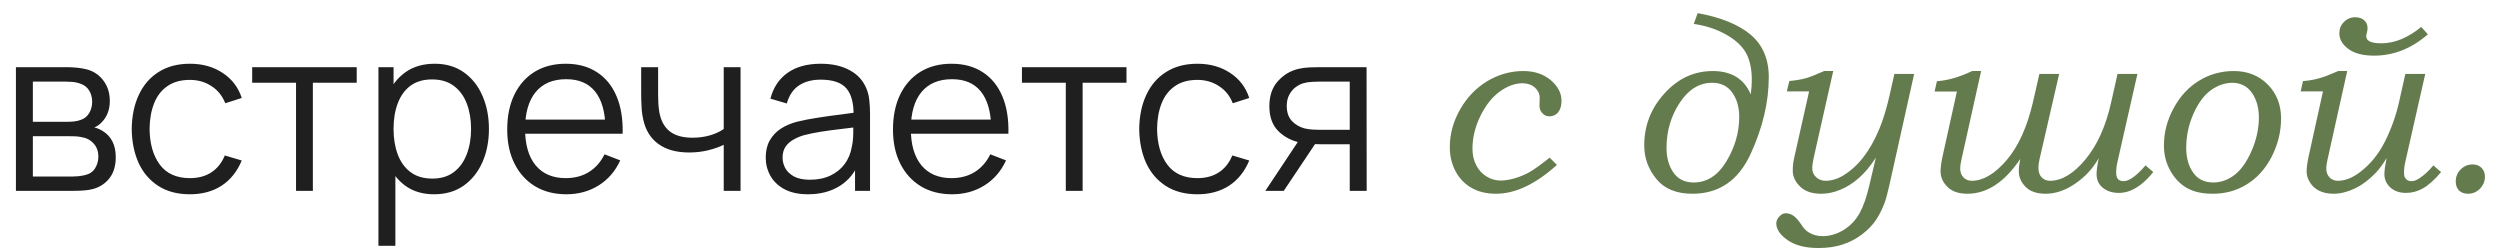
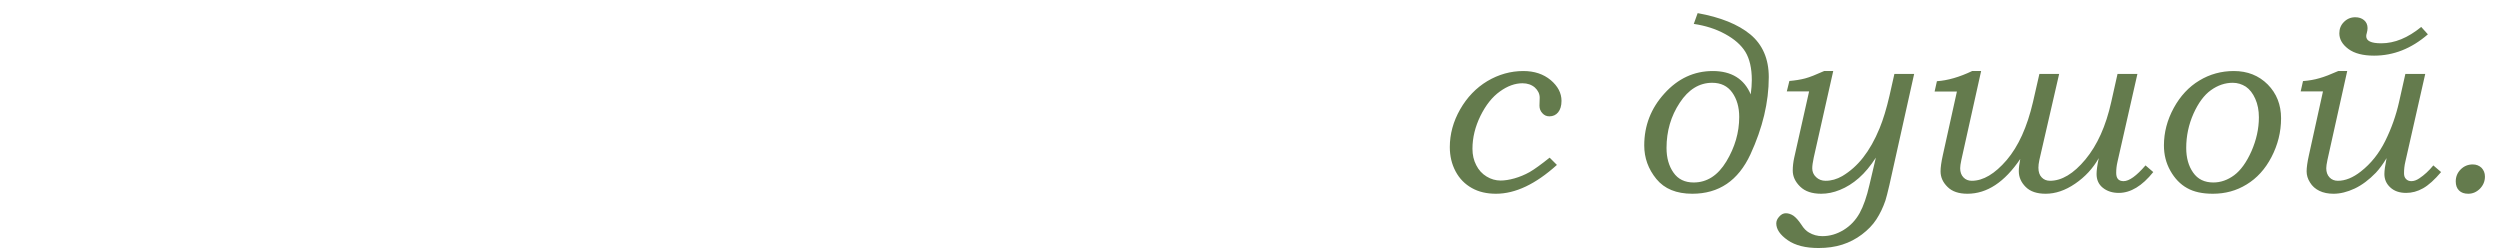
<svg xmlns="http://www.w3.org/2000/svg" width="131" height="13" viewBox="0 0 131 13" fill="none">
-   <path d="M0.834 10V3.52H3.504C3.64 3.52 3.804 3.528 3.996 3.544C4.192 3.56 4.374 3.59 4.542 3.634C4.906 3.73 5.198 3.926 5.418 4.222C5.642 4.518 5.754 4.874 5.754 5.29C5.754 5.522 5.718 5.73 5.646 5.914C5.578 6.094 5.48 6.25 5.352 6.382C5.292 6.45 5.226 6.51 5.154 6.562C5.082 6.61 5.012 6.65 4.944 6.682C5.072 6.706 5.21 6.762 5.358 6.85C5.59 6.986 5.766 7.17 5.886 7.402C6.006 7.63 6.066 7.908 6.066 8.236C6.066 8.68 5.96 9.042 5.748 9.322C5.536 9.602 5.252 9.794 4.896 9.898C4.736 9.942 4.562 9.97 4.374 9.982C4.19 9.994 4.016 10 3.852 10H0.834ZM1.722 9.25H3.81C3.894 9.25 4 9.244 4.128 9.232C4.256 9.216 4.37 9.196 4.47 9.172C4.706 9.112 4.878 8.992 4.986 8.812C5.098 8.628 5.154 8.428 5.154 8.212C5.154 7.928 5.07 7.696 4.902 7.516C4.738 7.332 4.518 7.22 4.242 7.18C4.15 7.16 4.054 7.148 3.954 7.144C3.854 7.14 3.764 7.138 3.684 7.138H1.722V9.25ZM1.722 6.382H3.534C3.638 6.382 3.754 6.376 3.882 6.364C4.014 6.348 4.128 6.322 4.224 6.286C4.432 6.214 4.584 6.09 4.68 5.914C4.78 5.738 4.83 5.546 4.83 5.338C4.83 5.11 4.776 4.91 4.668 4.738C4.564 4.566 4.406 4.446 4.194 4.378C4.05 4.326 3.894 4.296 3.726 4.288C3.562 4.28 3.458 4.276 3.414 4.276H1.722V6.382ZM9.95 10.18C9.298 10.18 8.746 10.034 8.294 9.742C7.842 9.45 7.498 9.048 7.262 8.536C7.03 8.02 6.91 7.428 6.902 6.76C6.91 6.08 7.034 5.484 7.274 4.972C7.514 4.456 7.86 4.056 8.312 3.772C8.764 3.484 9.312 3.34 9.956 3.34C10.612 3.34 11.182 3.5 11.666 3.82C12.154 4.14 12.488 4.578 12.668 5.134L11.804 5.41C11.652 5.022 11.41 4.722 11.078 4.51C10.75 4.294 10.374 4.186 9.95 4.186C9.474 4.186 9.08 4.296 8.768 4.516C8.456 4.732 8.224 5.034 8.072 5.422C7.92 5.81 7.842 6.256 7.838 6.76C7.846 7.536 8.026 8.16 8.378 8.632C8.73 9.1 9.254 9.334 9.95 9.334C10.39 9.334 10.764 9.234 11.072 9.034C11.384 8.83 11.62 8.534 11.78 8.146L12.668 8.41C12.428 8.986 12.076 9.426 11.612 9.73C11.148 10.03 10.594 10.18 9.95 10.18ZM15.512 10V4.336H13.214V3.52H18.692V4.336H16.394V10H15.512ZM22.746 10.18C22.15 10.18 21.646 10.03 21.234 9.73C20.822 9.426 20.51 9.016 20.298 8.5C20.086 7.98 19.98 7.398 19.98 6.754C19.98 6.098 20.086 5.514 20.298 5.002C20.514 4.486 20.83 4.08 21.246 3.784C21.662 3.488 22.174 3.34 22.782 3.34C23.374 3.34 23.882 3.49 24.306 3.79C24.73 4.09 25.054 4.498 25.278 5.014C25.506 5.53 25.62 6.11 25.62 6.754C25.62 7.402 25.506 7.984 25.278 8.5C25.05 9.016 24.722 9.426 24.294 9.73C23.866 10.03 23.35 10.18 22.746 10.18ZM19.83 12.88V3.52H20.622V8.398H20.718V12.88H19.83ZM22.656 9.358C23.108 9.358 23.484 9.244 23.784 9.016C24.084 8.788 24.308 8.478 24.456 8.086C24.608 7.69 24.684 7.246 24.684 6.754C24.684 6.266 24.61 5.826 24.462 5.434C24.314 5.042 24.088 4.732 23.784 4.504C23.484 4.276 23.102 4.162 22.638 4.162C22.186 4.162 21.81 4.272 21.51 4.492C21.214 4.712 20.992 5.018 20.844 5.41C20.696 5.798 20.622 6.246 20.622 6.754C20.622 7.254 20.696 7.702 20.844 8.098C20.992 8.49 21.216 8.798 21.516 9.022C21.816 9.246 22.196 9.358 22.656 9.358ZM29.68 10.18C29.048 10.18 28.5 10.04 28.036 9.76C27.576 9.48 27.218 9.086 26.962 8.578C26.706 8.07 26.578 7.474 26.578 6.79C26.578 6.082 26.704 5.47 26.956 4.954C27.208 4.438 27.562 4.04 28.018 3.76C28.478 3.48 29.02 3.34 29.644 3.34C30.284 3.34 30.83 3.488 31.282 3.784C31.734 4.076 32.076 4.496 32.308 5.044C32.54 5.592 32.646 6.246 32.626 7.006H31.726V6.694C31.71 5.854 31.528 5.22 31.18 4.792C30.836 4.364 30.332 4.15 29.668 4.15C28.972 4.15 28.438 4.376 28.066 4.828C27.698 5.28 27.514 5.924 27.514 6.76C27.514 7.576 27.698 8.21 28.066 8.662C28.438 9.11 28.964 9.334 29.644 9.334C30.108 9.334 30.512 9.228 30.856 9.016C31.204 8.8 31.478 8.49 31.678 8.086L32.5 8.404C32.244 8.968 31.866 9.406 31.366 9.718C30.87 10.026 30.308 10.18 29.68 10.18ZM27.202 7.006V6.268H32.152V7.006H27.202ZM37.923 10V7.588C37.707 7.696 37.441 7.79 37.125 7.87C36.809 7.95 36.469 7.99 36.105 7.99C35.449 7.99 34.917 7.844 34.509 7.552C34.101 7.26 33.835 6.838 33.711 6.286C33.671 6.122 33.643 5.948 33.627 5.764C33.615 5.58 33.607 5.414 33.603 5.266C33.599 5.118 33.597 5.012 33.597 4.948V3.52H34.485V4.948C34.485 5.08 34.489 5.23 34.497 5.398C34.505 5.566 34.523 5.73 34.551 5.89C34.631 6.326 34.811 6.656 35.091 6.88C35.375 7.104 35.773 7.216 36.285 7.216C36.605 7.216 36.907 7.176 37.191 7.096C37.479 7.012 37.723 6.9 37.923 6.76V3.52H38.805V10H37.923ZM42.339 10.18C41.85 10.18 41.441 10.092 41.108 9.916C40.781 9.74 40.535 9.506 40.37 9.214C40.206 8.922 40.124 8.604 40.124 8.26C40.124 7.908 40.194 7.608 40.334 7.36C40.478 7.108 40.672 6.902 40.916 6.742C41.164 6.582 41.45 6.46 41.775 6.376C42.102 6.296 42.465 6.226 42.861 6.166C43.261 6.102 43.651 6.048 44.031 6.004C44.414 5.956 44.751 5.91 45.038 5.866L44.727 6.058C44.739 5.418 44.614 4.944 44.355 4.636C44.094 4.328 43.642 4.174 42.998 4.174C42.554 4.174 42.178 4.274 41.87 4.474C41.566 4.674 41.352 4.99 41.228 5.422L40.37 5.17C40.519 4.59 40.816 4.14 41.264 3.82C41.712 3.5 42.294 3.34 43.011 3.34C43.602 3.34 44.105 3.452 44.517 3.676C44.932 3.896 45.227 4.216 45.398 4.636C45.478 4.824 45.531 5.034 45.554 5.266C45.578 5.498 45.59 5.734 45.59 5.974V10H44.804V8.374L45.032 8.47C44.812 9.026 44.471 9.45 44.007 9.742C43.542 10.034 42.986 10.18 42.339 10.18ZM42.441 9.418C42.852 9.418 43.212 9.344 43.52 9.196C43.828 9.048 44.077 8.846 44.264 8.59C44.453 8.33 44.575 8.038 44.63 7.714C44.678 7.506 44.705 7.278 44.709 7.03C44.712 6.778 44.715 6.59 44.715 6.466L45.05 6.64C44.751 6.68 44.425 6.72 44.072 6.76C43.724 6.8 43.38 6.846 43.041 6.898C42.705 6.95 42.401 7.012 42.129 7.084C41.944 7.136 41.767 7.21 41.594 7.306C41.422 7.398 41.281 7.522 41.169 7.678C41.06 7.834 41.007 8.028 41.007 8.26C41.007 8.448 41.053 8.63 41.145 8.806C41.24 8.982 41.392 9.128 41.6 9.244C41.812 9.36 42.093 9.418 42.441 9.418ZM49.895 10.18C49.263 10.18 48.715 10.04 48.251 9.76C47.791 9.48 47.432 9.086 47.176 8.578C46.92 8.07 46.792 7.474 46.792 6.79C46.792 6.082 46.919 5.47 47.17 4.954C47.422 4.438 47.776 4.04 48.233 3.76C48.693 3.48 49.234 3.34 49.858 3.34C50.498 3.34 51.044 3.488 51.496 3.784C51.949 4.076 52.291 4.496 52.523 5.044C52.755 5.592 52.861 6.246 52.84 7.006H51.941V6.694C51.925 5.854 51.742 5.22 51.395 4.792C51.05 4.364 50.547 4.15 49.883 4.15C49.187 4.15 48.653 4.376 48.281 4.828C47.913 5.28 47.728 5.924 47.728 6.76C47.728 7.576 47.913 8.21 48.281 8.662C48.653 9.11 49.178 9.334 49.858 9.334C50.322 9.334 50.727 9.228 51.071 9.016C51.419 8.8 51.693 8.49 51.892 8.086L52.715 8.404C52.459 8.968 52.081 9.406 51.581 9.718C51.084 10.026 50.523 10.18 49.895 10.18ZM47.416 7.006V6.268H52.367V7.006H47.416ZM55.848 10V4.336H53.55V3.52H59.028V4.336H56.73V10H55.848ZM62.743 10.18C62.091 10.18 61.539 10.034 61.087 9.742C60.635 9.45 60.291 9.048 60.055 8.536C59.823 8.02 59.703 7.428 59.695 6.76C59.703 6.08 59.827 5.484 60.067 4.972C60.307 4.456 60.653 4.056 61.105 3.772C61.557 3.484 62.105 3.34 62.749 3.34C63.405 3.34 63.975 3.5 64.459 3.82C64.947 4.14 65.281 4.578 65.461 5.134L64.597 5.41C64.445 5.022 64.203 4.722 63.871 4.51C63.543 4.294 63.167 4.186 62.743 4.186C62.267 4.186 61.873 4.296 61.561 4.516C61.249 4.732 61.017 5.034 60.865 5.422C60.713 5.81 60.635 6.256 60.631 6.76C60.639 7.536 60.819 8.16 61.171 8.632C61.523 9.1 62.047 9.334 62.743 9.334C63.183 9.334 63.557 9.234 63.865 9.034C64.177 8.83 64.413 8.534 64.573 8.146L65.461 8.41C65.221 8.986 64.869 9.426 64.405 9.73C63.941 10.03 63.387 10.18 62.743 10.18ZM70.726 10V7.558H69.214C69.038 7.558 68.856 7.552 68.668 7.54C68.484 7.524 68.312 7.502 68.152 7.474C67.696 7.386 67.308 7.186 66.988 6.874C66.672 6.558 66.514 6.122 66.514 5.566C66.514 5.022 66.662 4.586 66.958 4.258C67.254 3.926 67.612 3.71 68.032 3.61C68.224 3.566 68.418 3.54 68.614 3.532C68.814 3.524 68.986 3.52 69.13 3.52H71.608L71.614 10H70.726ZM66.304 10L68.11 7.282H69.088L67.27 10H66.304ZM69.166 6.802H70.726V4.276H69.166C69.07 4.276 68.936 4.28 68.764 4.288C68.592 4.296 68.43 4.322 68.278 4.366C68.146 4.406 68.014 4.476 67.882 4.576C67.754 4.672 67.646 4.802 67.558 4.966C67.47 5.126 67.426 5.322 67.426 5.554C67.426 5.878 67.514 6.138 67.69 6.334C67.87 6.526 68.094 6.658 68.362 6.73C68.506 6.762 68.65 6.782 68.794 6.79C68.938 6.798 69.062 6.802 69.166 6.802Z" fill="#1F1F1F" />
  <path d="M81.201 8.261L81.582 8.642C80.464 9.651 79.404 10.152 78.389 10.152C77.906 10.152 77.487 10.057 77.126 9.854C76.764 9.651 76.478 9.365 76.275 8.984C76.072 8.604 75.97 8.178 75.97 7.708C75.97 7.029 76.148 6.369 76.51 5.734C76.872 5.1 77.348 4.604 77.938 4.249C78.528 3.9 79.157 3.722 79.823 3.722C80.401 3.722 80.877 3.881 81.258 4.198C81.632 4.516 81.823 4.877 81.823 5.284C81.823 5.55 81.759 5.747 81.645 5.887C81.531 6.026 81.378 6.096 81.188 6.096C81.042 6.096 80.921 6.045 80.82 5.931C80.718 5.823 80.668 5.69 80.668 5.538L80.674 5.334L80.68 5.119C80.68 4.916 80.591 4.738 80.426 4.585C80.255 4.439 80.039 4.363 79.779 4.363C79.385 4.363 78.985 4.509 78.592 4.795C78.192 5.081 77.856 5.506 77.576 6.071C77.297 6.642 77.157 7.213 77.157 7.797C77.157 8.115 77.221 8.4 77.354 8.654C77.481 8.908 77.665 9.111 77.9 9.251C78.128 9.391 78.376 9.46 78.63 9.46C78.846 9.46 79.093 9.422 79.36 9.346C79.626 9.27 79.893 9.162 80.153 9.016C80.407 8.87 80.756 8.616 81.201 8.261ZM88.957 0.688C90.151 0.904 91.071 1.272 91.719 1.805C92.36 2.338 92.684 3.087 92.684 4.04C92.684 5.36 92.36 6.706 91.725 8.083C91.084 9.467 90.068 10.152 88.678 10.152C87.847 10.152 87.218 9.898 86.793 9.378C86.368 8.857 86.158 8.273 86.158 7.62C86.158 6.585 86.507 5.677 87.218 4.896C87.923 4.116 88.767 3.722 89.751 3.722C90.728 3.722 91.395 4.135 91.738 4.947C91.776 4.662 91.795 4.414 91.795 4.198C91.795 3.576 91.681 3.087 91.459 2.719C91.236 2.357 90.881 2.046 90.392 1.78C89.903 1.513 89.357 1.342 88.754 1.253L88.957 0.688ZM91.135 6.128C91.135 5.607 91.008 5.182 90.767 4.846C90.525 4.509 90.176 4.338 89.719 4.338C89.046 4.338 88.475 4.687 88.018 5.385C87.555 6.083 87.326 6.877 87.326 7.753C87.326 8.267 87.447 8.699 87.688 9.041C87.929 9.391 88.285 9.562 88.748 9.562C89.446 9.562 90.018 9.194 90.462 8.458C90.906 7.721 91.135 6.947 91.135 6.128ZM99.266 3.875H100.301L99.006 9.689C98.911 10.095 98.841 10.368 98.796 10.508C98.669 10.876 98.511 11.206 98.32 11.498C98.13 11.79 97.876 12.05 97.565 12.285C97.254 12.52 96.911 12.698 96.537 12.818C96.156 12.939 95.743 12.996 95.293 12.996C94.613 12.996 94.074 12.863 93.674 12.584C93.274 12.304 93.077 12.012 93.077 11.707C93.077 11.581 93.128 11.46 93.236 11.346C93.337 11.231 93.452 11.174 93.579 11.174C93.712 11.174 93.845 11.219 93.972 11.301C94.099 11.39 94.239 11.543 94.391 11.771C94.518 11.974 94.651 12.107 94.791 12.184C95.001 12.31 95.235 12.374 95.489 12.374C95.883 12.374 96.251 12.266 96.606 12.05C96.956 11.835 97.235 11.543 97.444 11.168C97.647 10.8 97.819 10.305 97.959 9.689L98.295 8.261C98.016 8.692 97.724 9.048 97.406 9.327C97.089 9.606 96.759 9.81 96.416 9.949C96.073 10.089 95.749 10.152 95.432 10.152C94.956 10.152 94.588 10.032 94.328 9.778C94.067 9.524 93.94 9.245 93.94 8.94C93.94 8.718 93.966 8.489 94.017 8.261L94.797 4.789H93.629L93.763 4.243C94.067 4.217 94.347 4.173 94.588 4.109C94.829 4.046 95.159 3.913 95.585 3.722H96.061L95.039 8.261C94.988 8.502 94.962 8.686 94.962 8.819C94.962 8.997 95.026 9.156 95.165 9.283C95.299 9.41 95.464 9.473 95.661 9.473C95.959 9.473 96.251 9.391 96.537 9.226C96.943 8.984 97.311 8.661 97.628 8.254C97.946 7.848 98.238 7.34 98.492 6.718C98.682 6.255 98.853 5.69 99.006 5.03L99.266 3.875ZM102.542 4.795H101.374L101.494 4.255C102.059 4.217 102.675 4.04 103.341 3.722H103.811L102.776 8.375C102.732 8.578 102.713 8.724 102.713 8.813C102.713 9.016 102.77 9.175 102.884 9.295C102.999 9.416 103.145 9.473 103.322 9.473C103.919 9.473 104.528 9.111 105.15 8.388C105.766 7.664 106.223 6.655 106.528 5.347L106.864 3.875H107.899L106.864 8.375C106.826 8.546 106.813 8.686 106.813 8.788C106.813 9.01 106.871 9.181 106.985 9.295C107.099 9.416 107.245 9.473 107.423 9.473C108.032 9.473 108.654 9.105 109.276 8.356C109.898 7.607 110.349 6.604 110.628 5.347L110.958 3.875H112L110.958 8.47C110.908 8.68 110.889 8.876 110.889 9.061C110.889 9.353 111.016 9.492 111.276 9.492C111.568 9.492 111.949 9.219 112.425 8.667L112.831 9.016C112.247 9.746 111.644 10.108 111.022 10.108C110.692 10.108 110.413 10.019 110.19 9.841C109.968 9.664 109.86 9.422 109.86 9.118C109.86 8.927 109.898 8.654 109.975 8.286C109.67 8.826 109.257 9.27 108.737 9.625C108.216 9.981 107.702 10.152 107.194 10.152C106.737 10.152 106.388 10.038 106.147 9.797C105.906 9.556 105.785 9.283 105.785 8.965C105.785 8.8 105.811 8.591 105.861 8.331C105.036 9.549 104.116 10.152 103.094 10.152C102.643 10.152 102.294 10.038 102.053 9.797C101.805 9.556 101.685 9.283 101.685 8.978C101.685 8.775 101.723 8.496 101.805 8.127L102.542 4.795ZM117.052 3.722C117.77 3.722 118.36 3.957 118.83 4.427C119.293 4.896 119.528 5.487 119.528 6.198C119.528 6.921 119.356 7.594 119.026 8.229C118.696 8.864 118.258 9.34 117.725 9.664C117.192 9.994 116.602 10.152 115.954 10.152C115.408 10.152 114.958 10.057 114.602 9.854C114.247 9.657 113.955 9.353 113.726 8.946C113.498 8.54 113.39 8.102 113.39 7.62C113.39 6.94 113.561 6.287 113.904 5.658C114.247 5.03 114.697 4.547 115.25 4.217C115.795 3.887 116.398 3.722 117.052 3.722ZM116.995 4.338C116.589 4.338 116.208 4.471 115.853 4.725C115.497 4.979 115.192 5.392 114.938 5.957C114.685 6.528 114.558 7.125 114.558 7.753C114.558 8.267 114.678 8.699 114.919 9.041C115.161 9.391 115.516 9.562 115.979 9.562C116.36 9.562 116.729 9.435 117.071 9.181C117.414 8.927 117.719 8.502 117.979 7.918C118.233 7.334 118.366 6.744 118.366 6.147C118.366 5.785 118.303 5.461 118.176 5.176C118.049 4.89 117.884 4.681 117.681 4.541C117.471 4.408 117.243 4.338 116.995 4.338ZM126.041 3.875H127.082L126.041 8.47C125.99 8.68 125.971 8.883 125.971 9.08C125.971 9.207 126.002 9.308 126.079 9.384C126.155 9.46 126.244 9.492 126.358 9.492C126.485 9.492 126.618 9.448 126.771 9.346C127.031 9.175 127.278 8.946 127.507 8.667L127.913 9.016C127.57 9.422 127.259 9.702 126.967 9.867C126.675 10.032 126.383 10.108 126.079 10.108C125.736 10.108 125.457 10.013 125.253 9.822C125.044 9.632 124.942 9.397 124.942 9.118C124.942 8.94 124.98 8.667 125.057 8.286C124.866 8.604 124.676 8.857 124.498 9.048C124.143 9.416 123.774 9.695 123.387 9.879C122.994 10.063 122.625 10.152 122.276 10.152C121.991 10.152 121.743 10.102 121.534 10C121.324 9.898 121.159 9.752 121.045 9.562C120.924 9.372 120.867 9.181 120.867 8.978C120.867 8.781 120.905 8.496 120.988 8.127L121.724 4.789H120.556L120.677 4.249C120.994 4.224 121.286 4.173 121.54 4.097C121.794 4.027 122.124 3.9 122.524 3.722H122.994L121.959 8.375C121.915 8.578 121.896 8.724 121.896 8.813C121.896 9.016 121.953 9.175 122.067 9.295C122.181 9.416 122.327 9.473 122.505 9.473C122.892 9.473 123.292 9.314 123.711 8.984C124.238 8.572 124.663 8.039 124.987 7.385C125.311 6.731 125.552 6.052 125.71 5.347L126.041 3.875ZM127.221 1.799C126.358 2.548 125.418 2.916 124.403 2.916C123.825 2.916 123.375 2.802 123.057 2.567C122.74 2.332 122.581 2.059 122.581 1.748C122.581 1.513 122.657 1.316 122.822 1.151C122.987 0.986 123.184 0.904 123.413 0.904C123.603 0.904 123.755 0.955 123.876 1.056C123.997 1.158 124.06 1.297 124.06 1.475C124.06 1.545 124.047 1.627 124.022 1.723C123.997 1.799 123.99 1.856 123.99 1.894C123.99 2.148 124.25 2.269 124.777 2.269C125.476 2.269 126.174 1.983 126.872 1.412L127.221 1.799ZM129.576 8.616C129.76 8.616 129.913 8.68 130.033 8.794C130.147 8.915 130.211 9.067 130.211 9.251C130.211 9.499 130.122 9.708 129.951 9.886C129.773 10.063 129.57 10.152 129.335 10.152C129.125 10.152 128.967 10.095 128.853 9.981C128.738 9.867 128.681 9.708 128.681 9.505C128.681 9.264 128.764 9.054 128.941 8.876C129.113 8.705 129.322 8.616 129.576 8.616Z" fill="#647B4D" />
</svg>